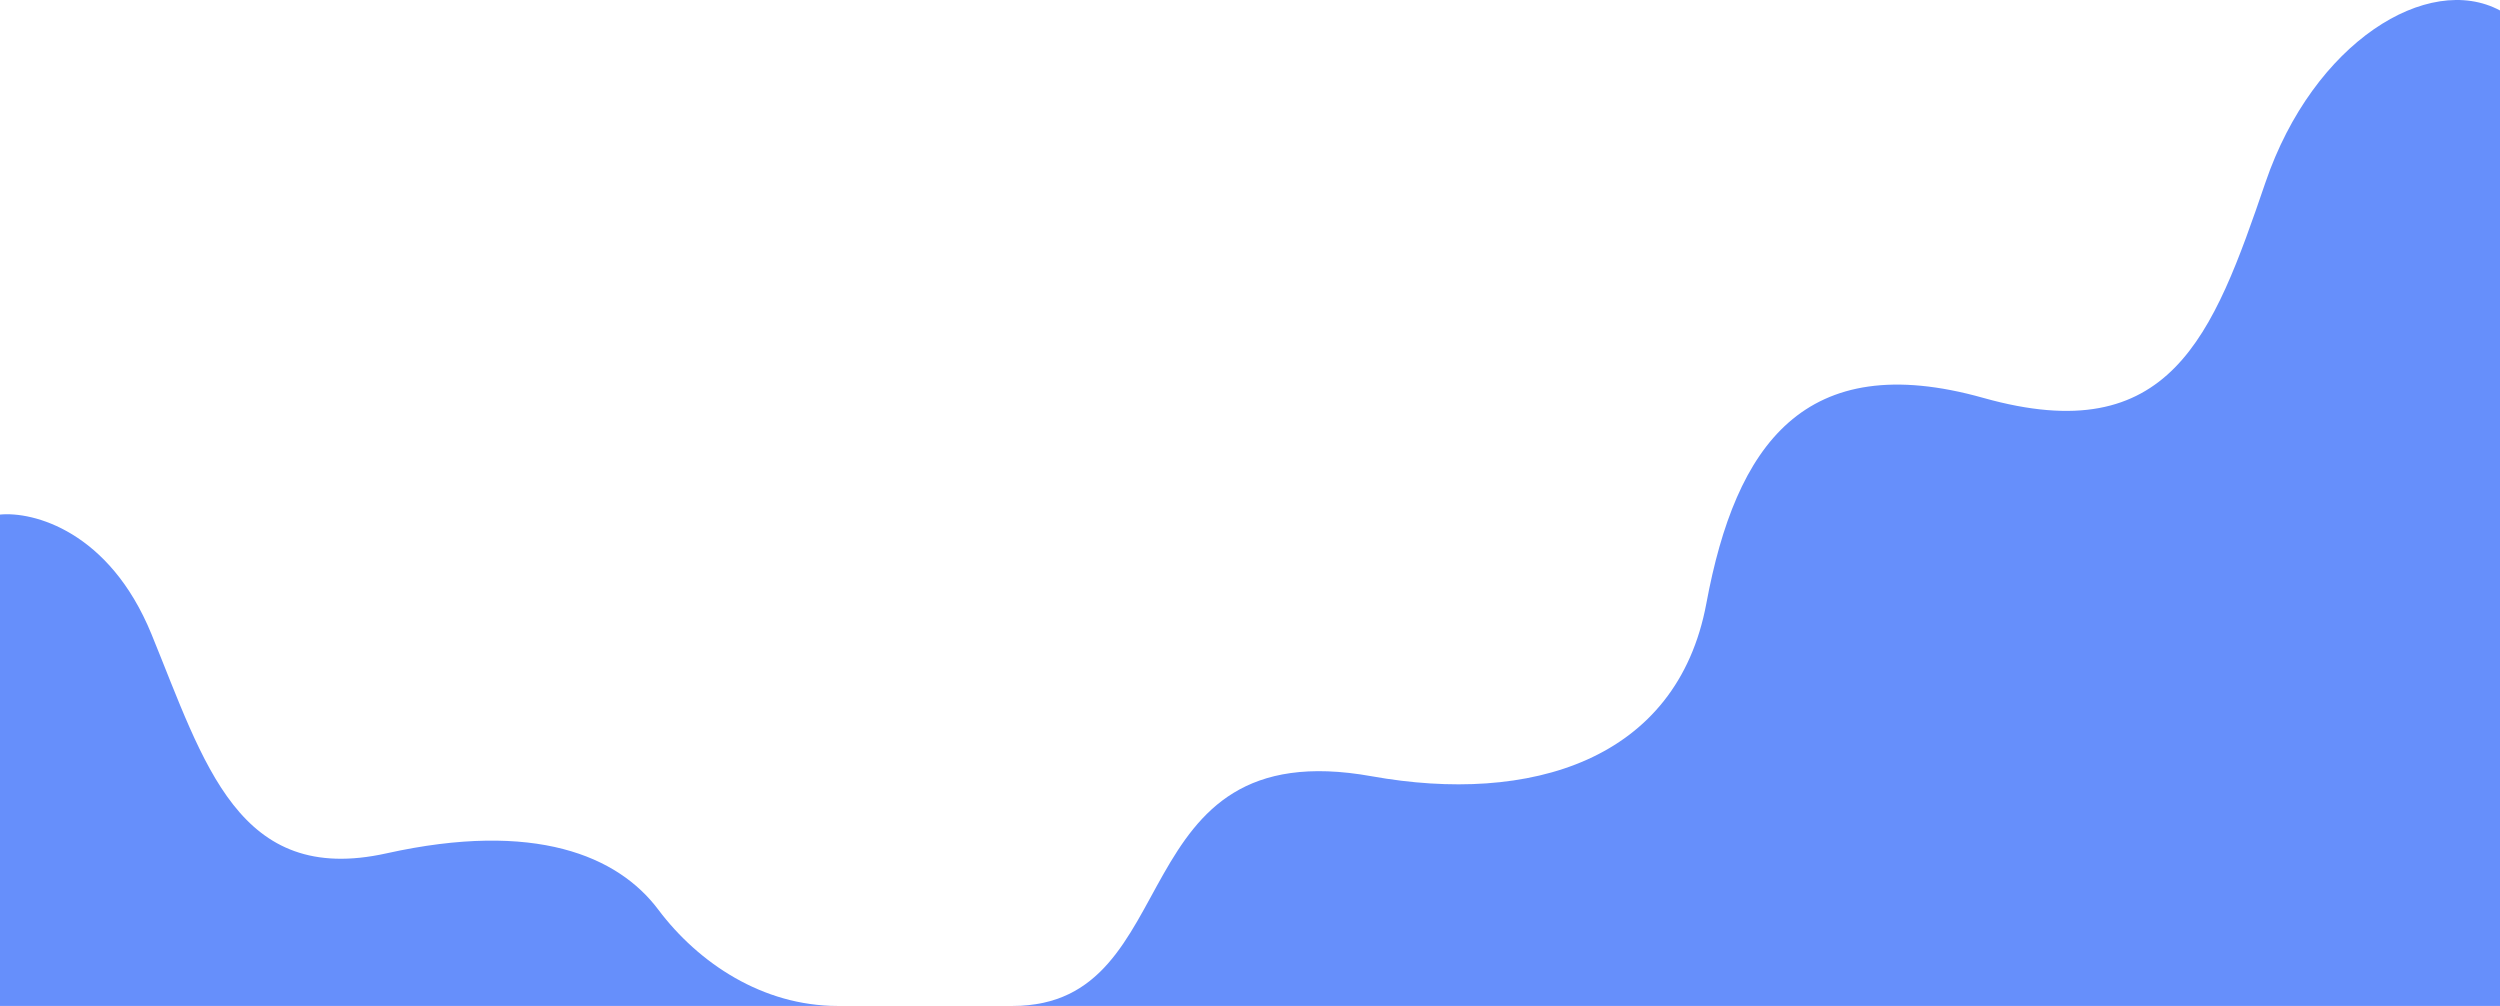
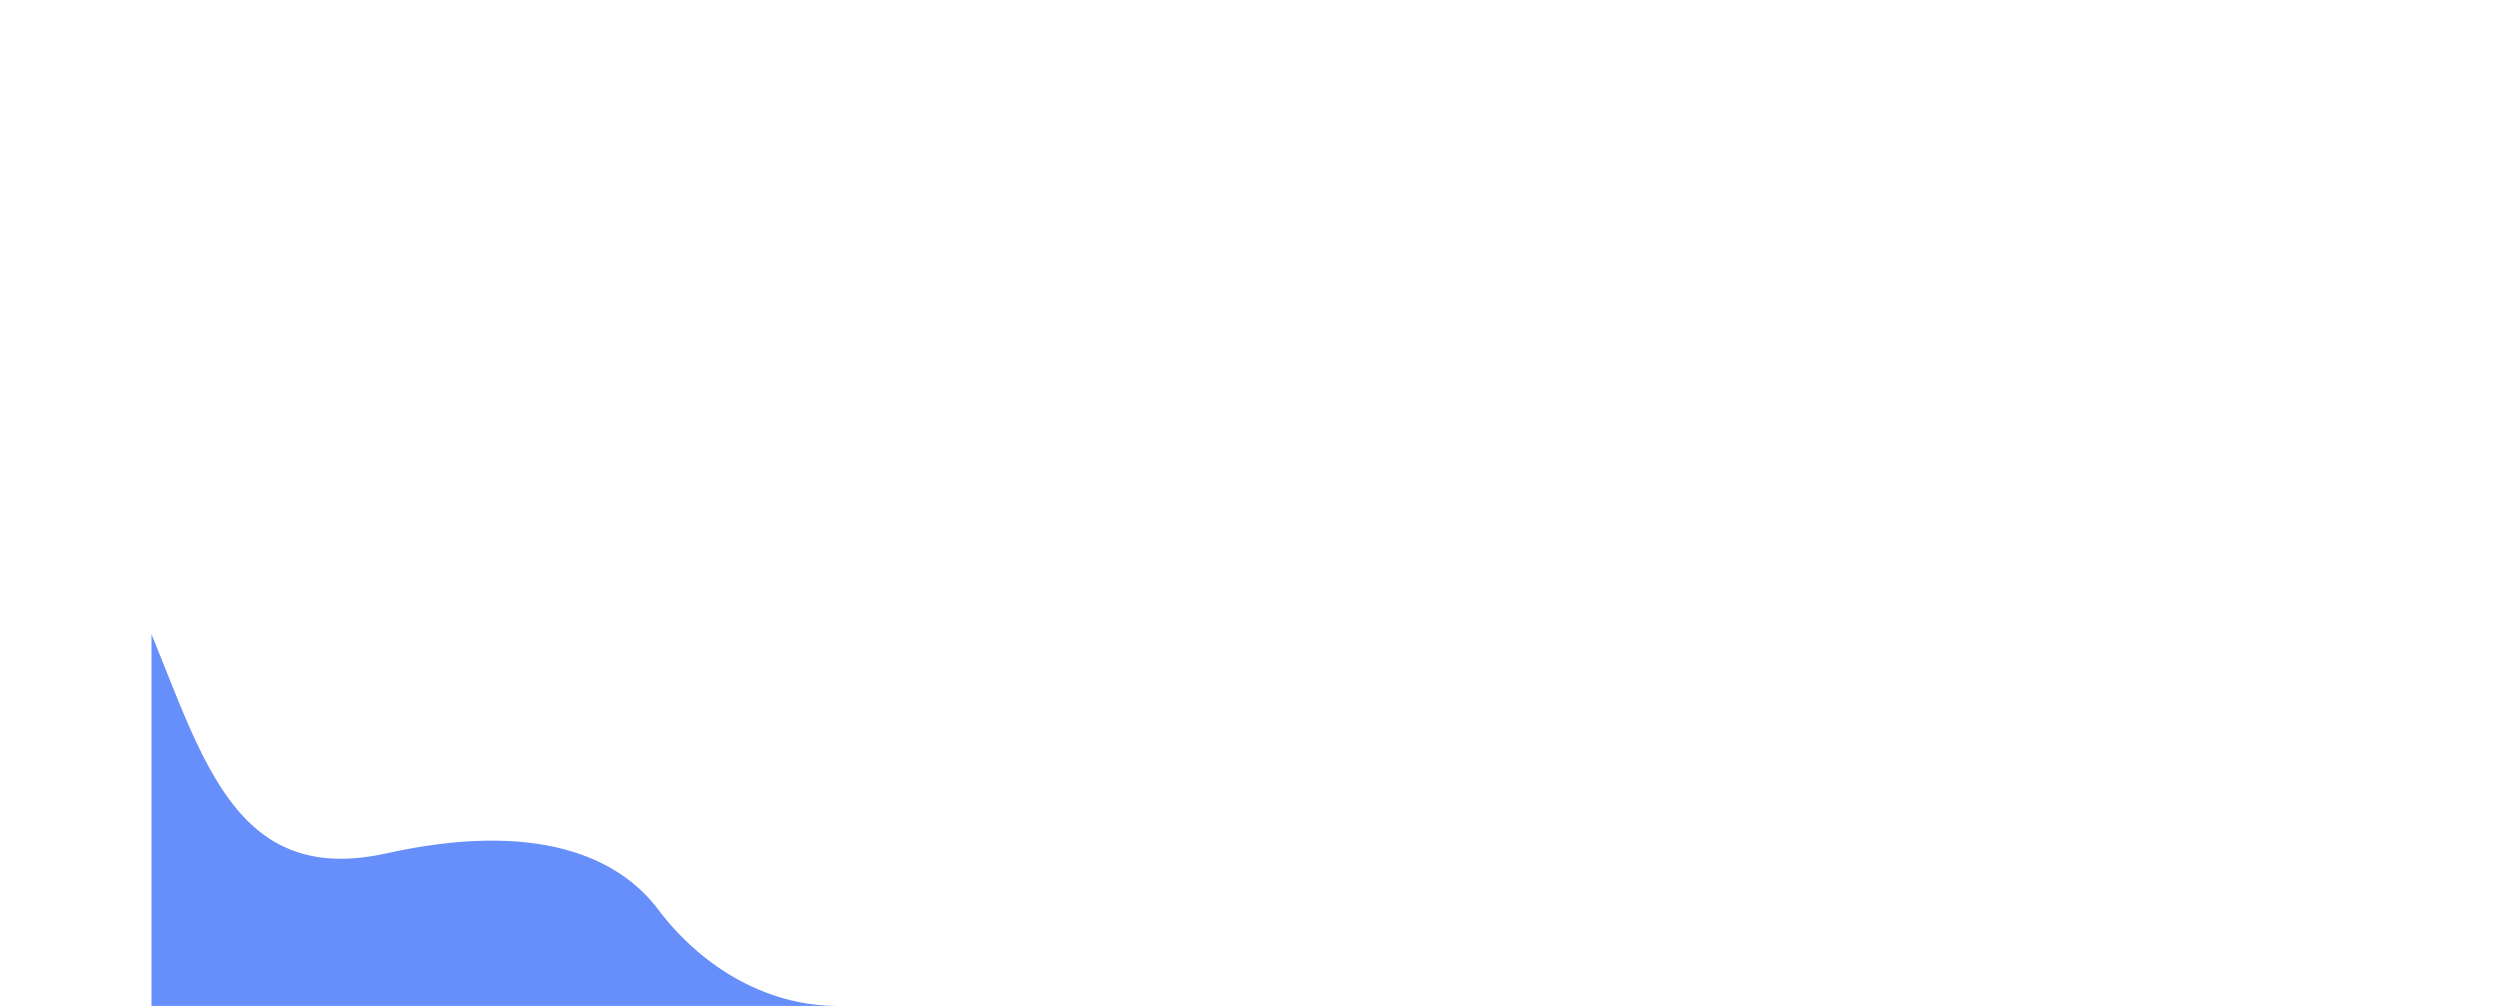
<svg xmlns="http://www.w3.org/2000/svg" width="1439" height="579" viewBox="0 0 1439 579" fill="none">
-   <path d="M1304 105.014C1331.68 24.025 1397.68 -16.103 1439 6.024V579H583C684.835 579 643.526 420.588 789.581 446.82C880.36 463.124 965.319 438.085 982.195 347.248C999.071 256.41 1038.41 200.008 1141.64 229.042C1249.3 259.322 1273.74 193.523 1304 105.014Z" fill="#668FFB" />
-   <path d="M87.196 365.03C62.837 305.491 18.916 294.327 0 296.188V579H482C439.094 579 402.07 554.44 378.887 523.554C355.704 492.668 307.954 472.201 222.488 491.179C137.022 510.158 117.645 439.455 87.196 365.03Z" fill="#668FFB" />
+   <path d="M87.196 365.03V579H482C439.094 579 402.07 554.44 378.887 523.554C355.704 492.668 307.954 472.201 222.488 491.179C137.022 510.158 117.645 439.455 87.196 365.03Z" fill="#668FFB" />
</svg>